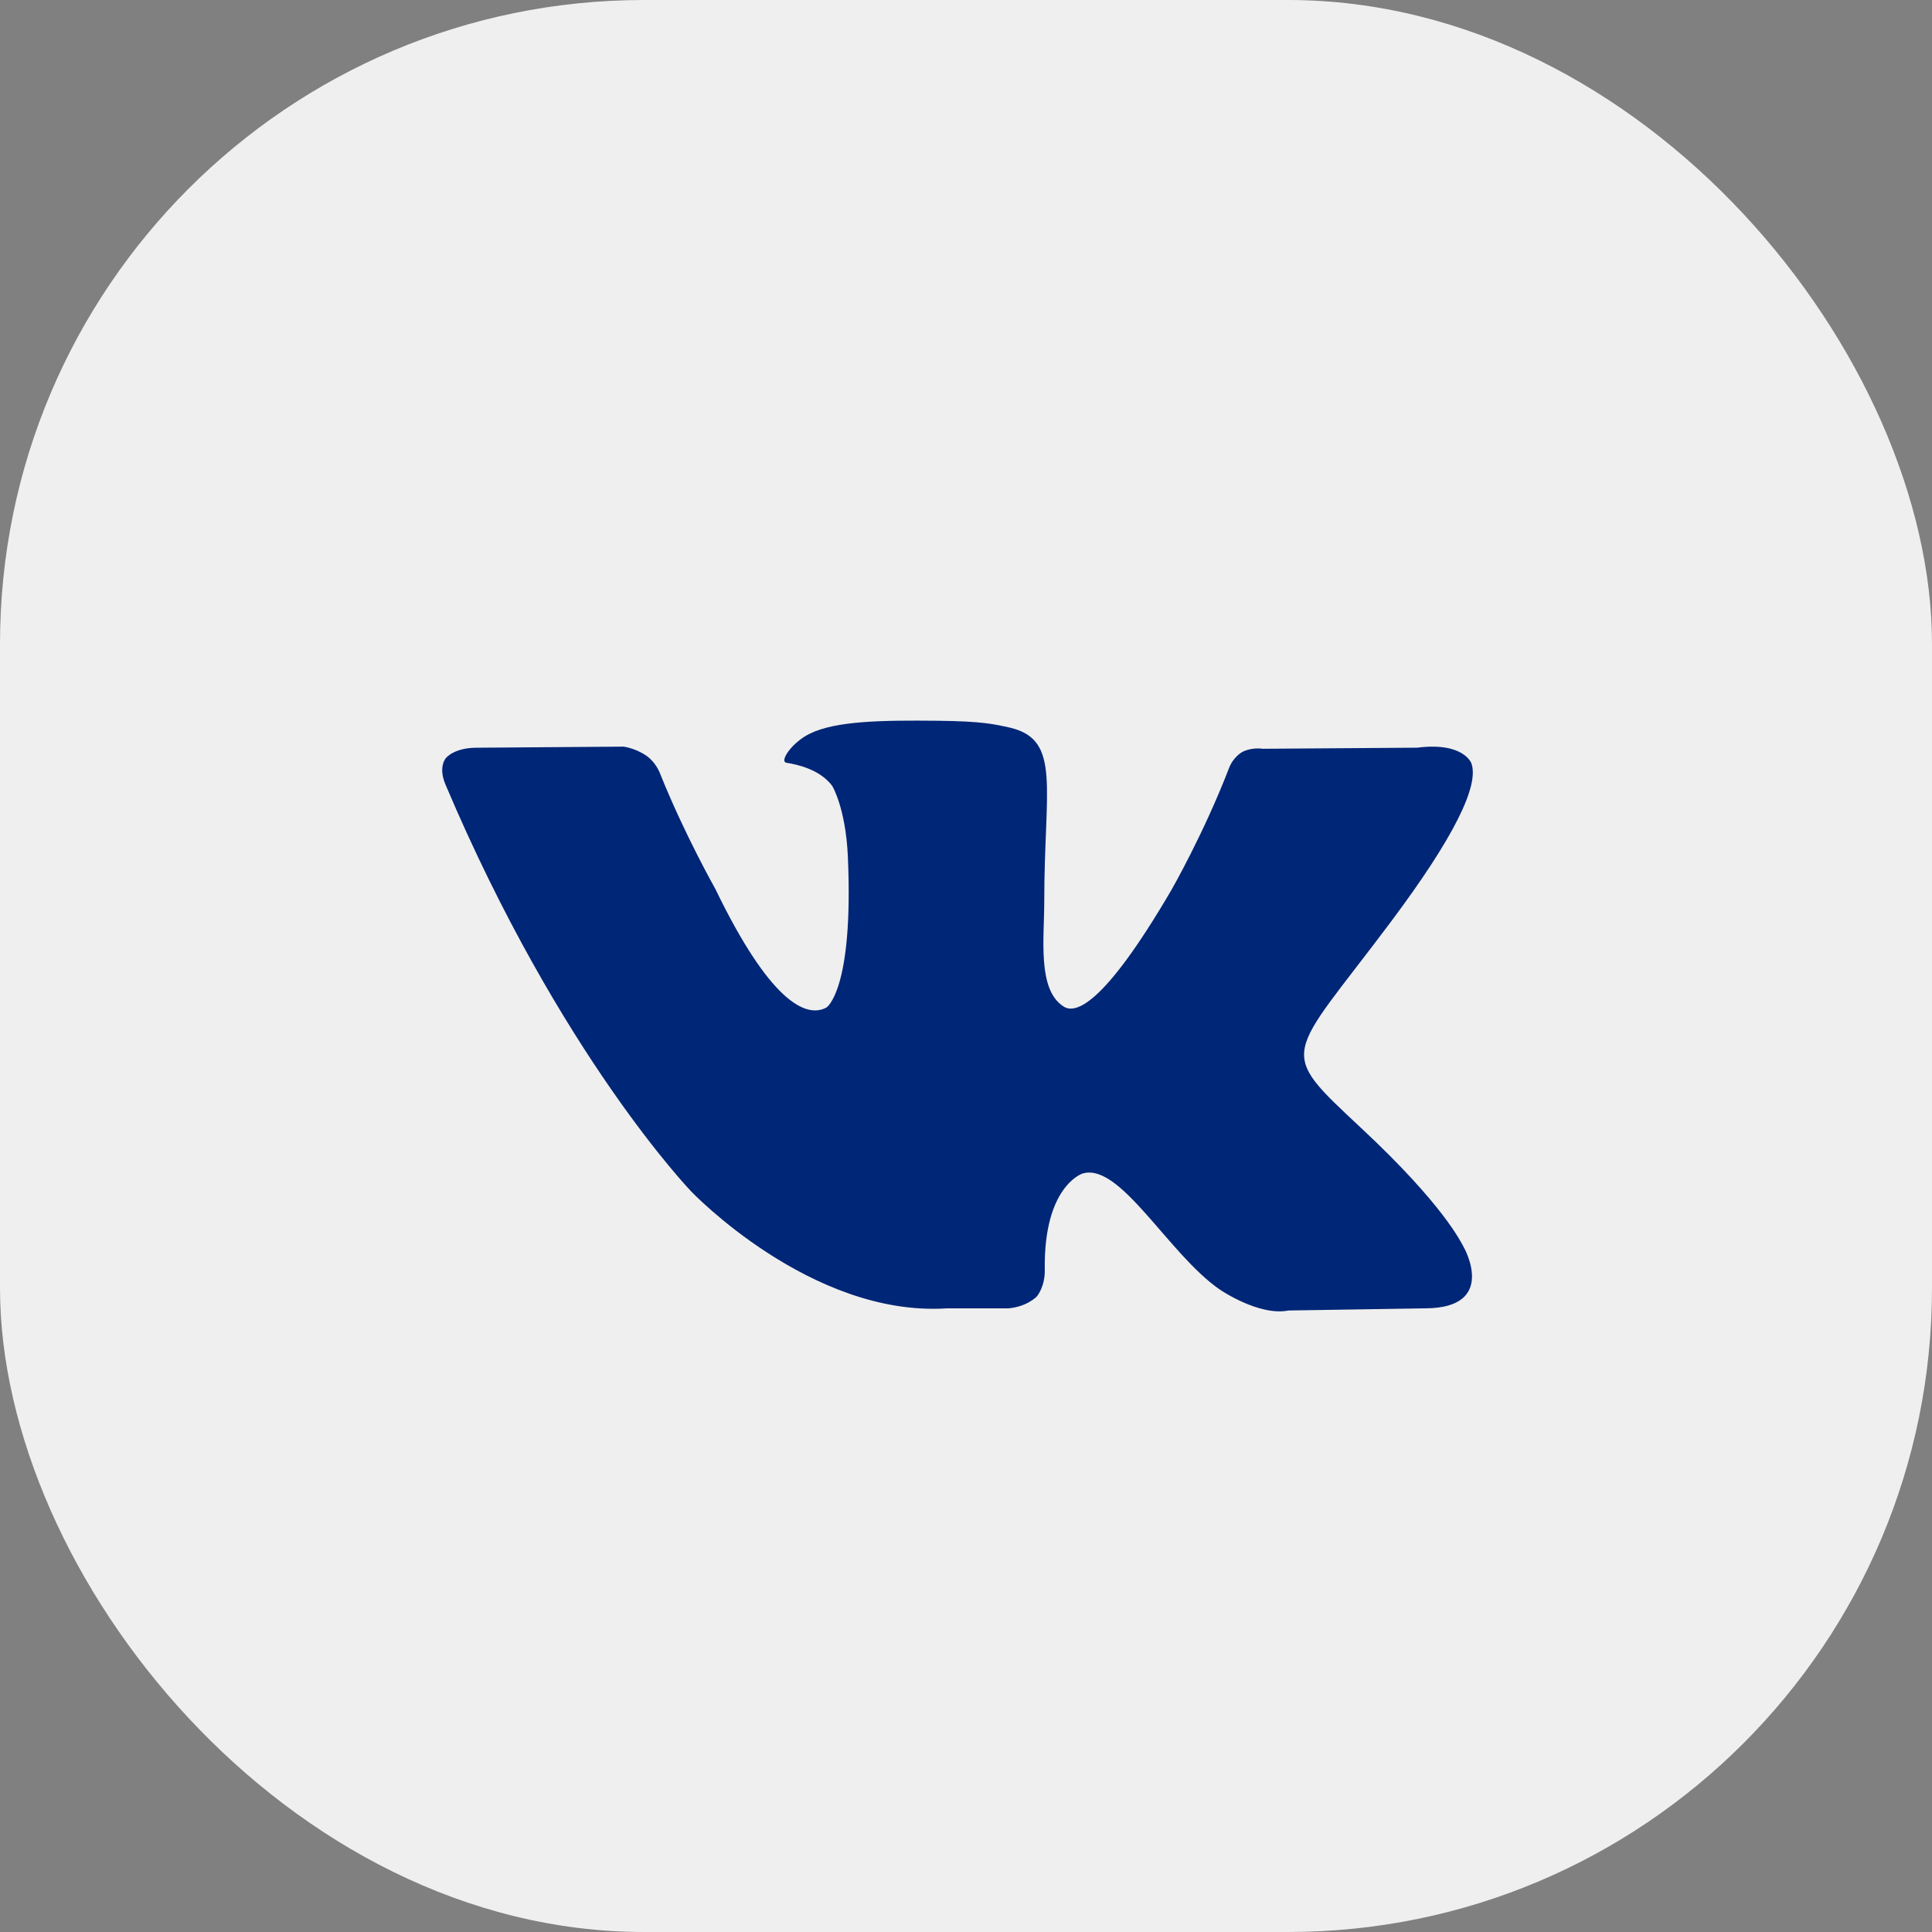
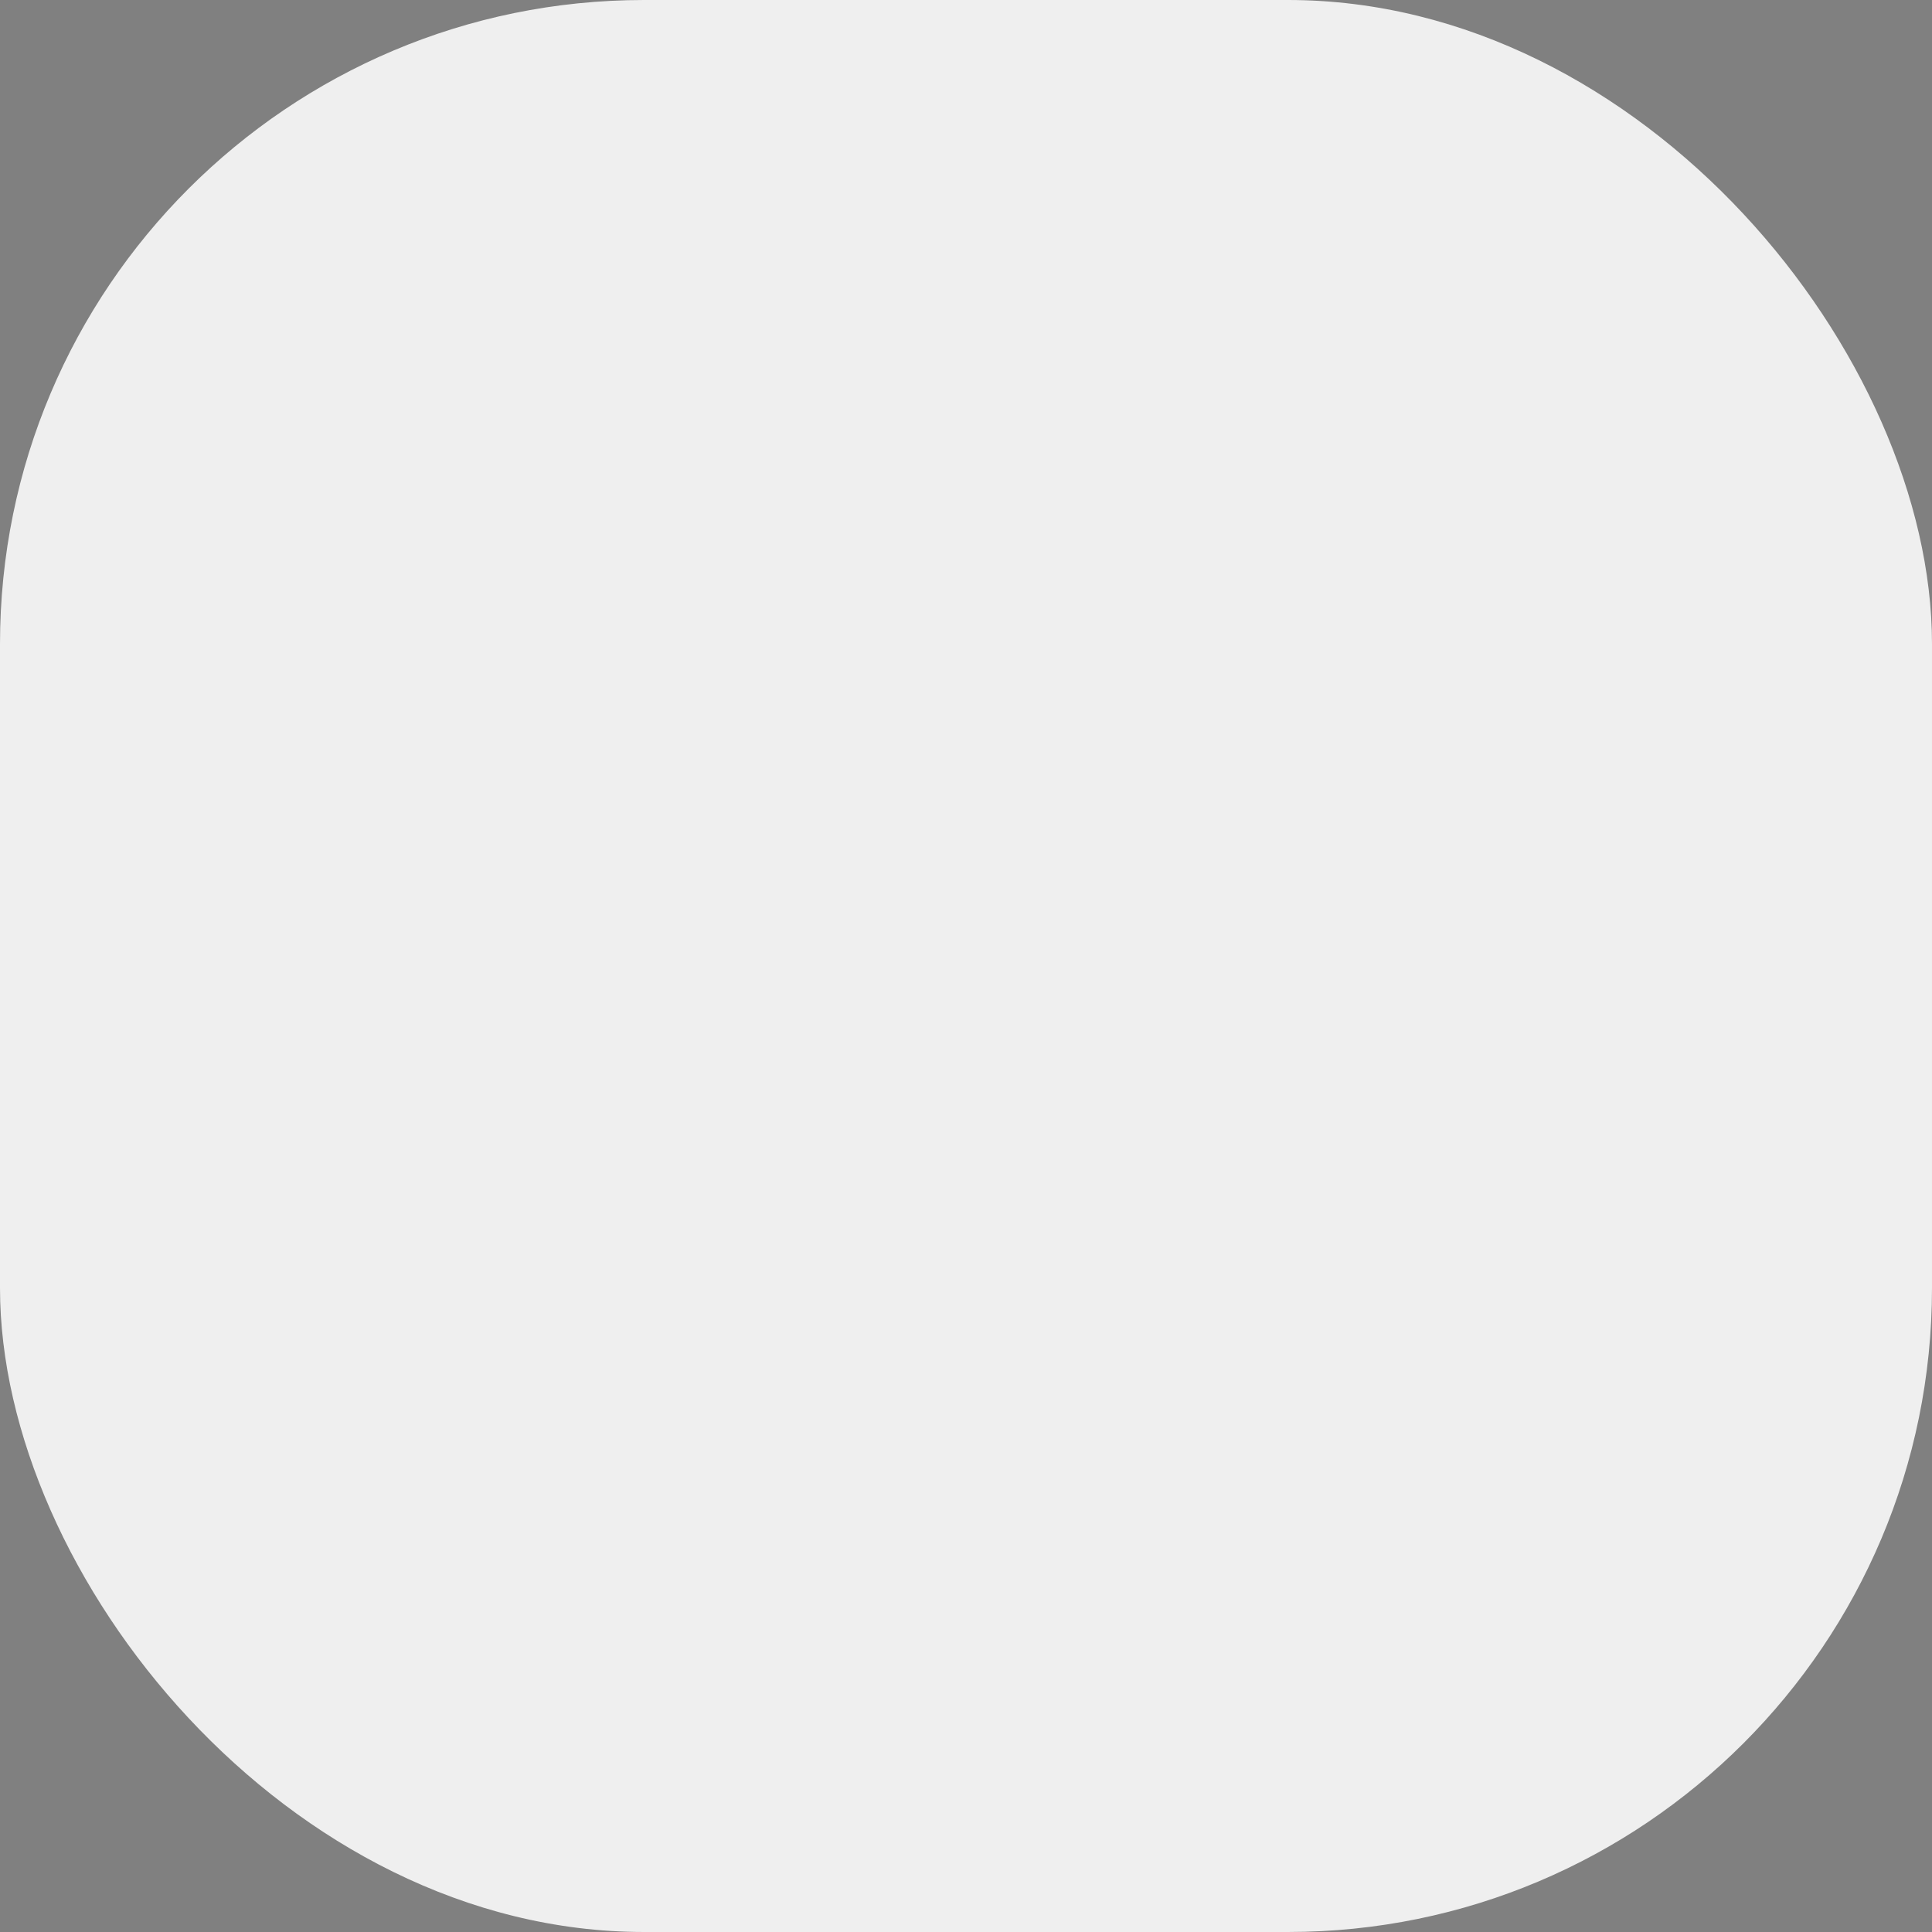
<svg xmlns="http://www.w3.org/2000/svg" width="48" height="48" viewBox="0 0 48 48" fill="none">
  <rect x="0" y="0" width="48" height="48" fill="#808080" stroke="none" />
  <rect width="48" height="48" rx="16" fill="#EFEFEF" />
-   <path d="M36.556 18.964C36.755 19.514 36.129 20.8 34.556 22.902C31.97 26.357 31.69 26.036 33.823 28.031C35.876 29.946 36.302 30.871 36.369 30.991C36.369 30.991 37.222 32.491 35.423 32.505L32.01 32.559C31.277 32.706 30.303 32.037 30.303 32.037C29.024 31.153 27.824 28.863 26.891 29.158C26.891 29.158 25.931 29.465 25.957 31.528C25.971 31.971 25.758 32.212 25.758 32.212C25.758 32.212 25.518 32.466 25.051 32.506H23.518C20.145 32.721 17.172 29.6 17.172 29.6C17.172 29.6 13.919 26.224 11.066 19.488C10.88 19.046 11.08 18.832 11.08 18.832C11.08 18.832 11.28 18.577 11.84 18.577L15.493 18.55C15.839 18.604 16.08 18.791 16.08 18.791C16.08 18.791 16.293 18.939 16.4 19.22C17 20.72 17.773 22.086 17.773 22.086C19.106 24.845 20.012 25.314 20.532 25.032C20.532 25.032 21.212 24.617 21.065 21.282C21.011 20.077 20.678 19.528 20.678 19.528C20.372 19.113 19.799 18.992 19.546 18.952C19.346 18.925 19.679 18.442 20.119 18.228C20.772 17.907 21.932 17.893 23.305 17.907C24.385 17.92 24.691 17.987 25.104 18.081C26.37 18.388 25.944 19.567 25.944 22.407C25.944 23.317 25.77 24.59 26.423 25.005C26.703 25.192 27.397 25.031 29.103 22.112C29.103 22.112 29.903 20.719 30.529 19.098C30.636 18.803 30.863 18.683 30.863 18.683C30.863 18.683 31.076 18.562 31.37 18.603L35.209 18.576C36.369 18.429 36.556 18.964 36.556 18.964Z" fill="#002677" />
</svg>